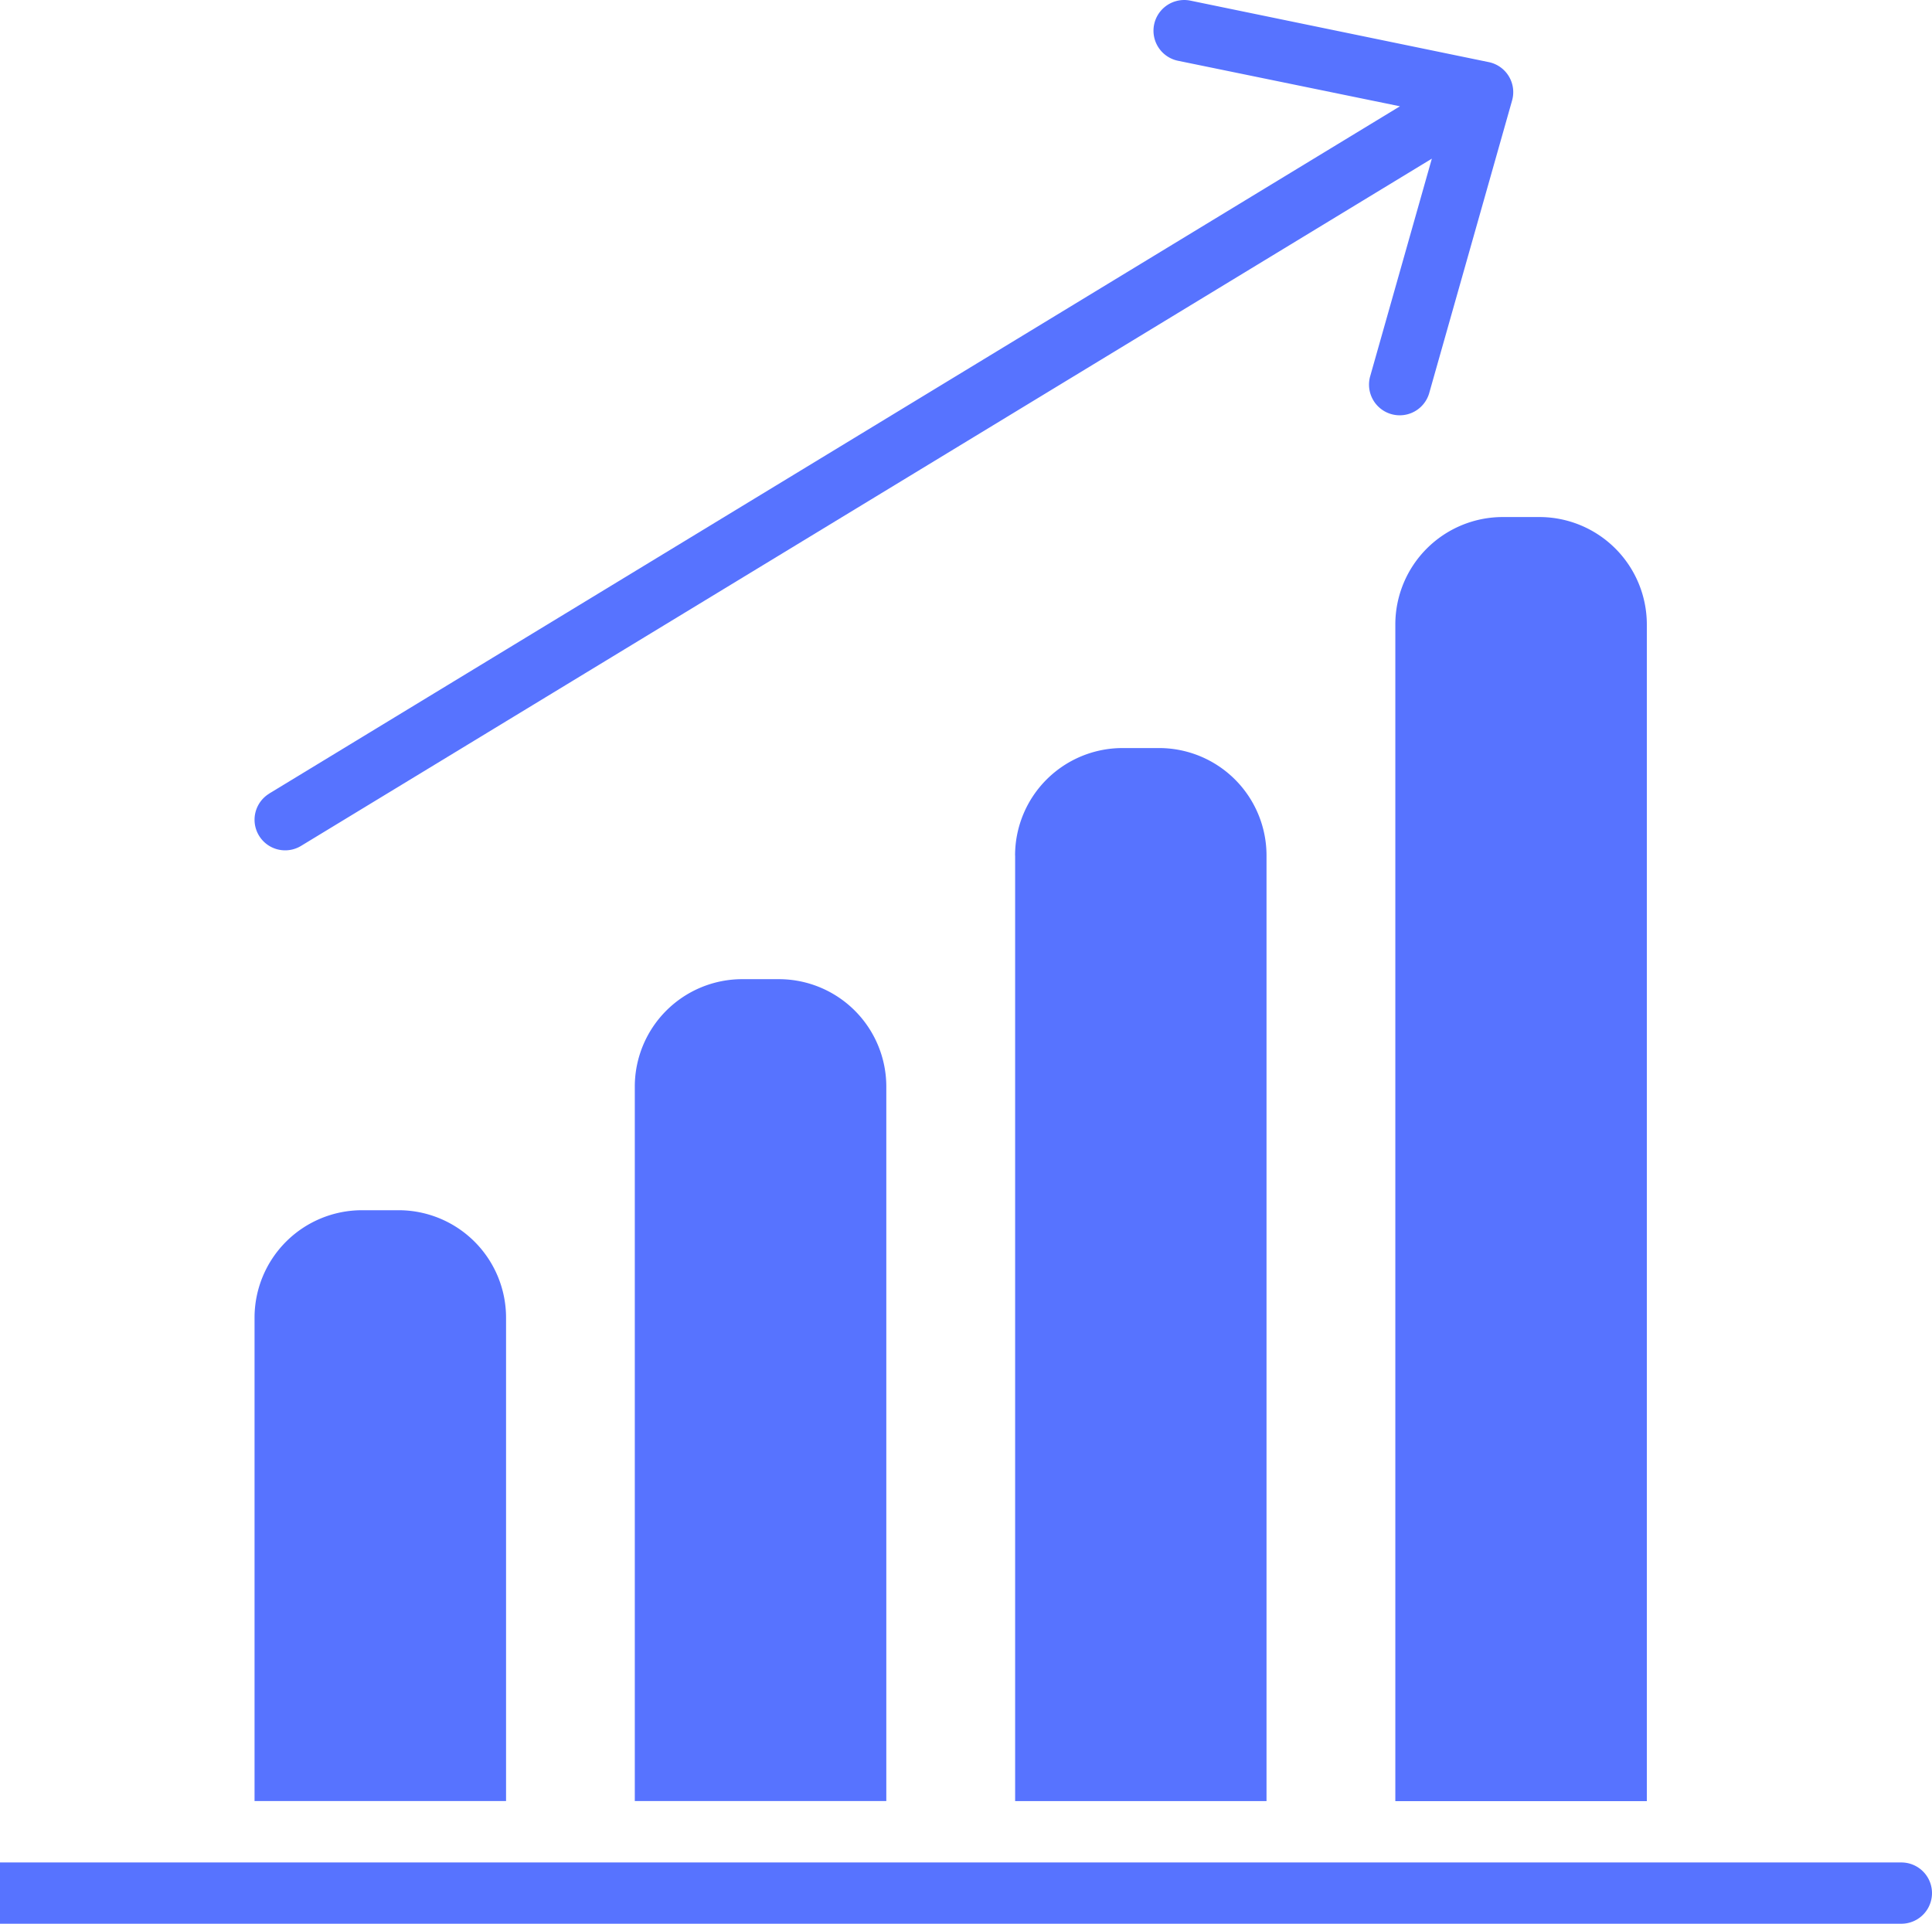
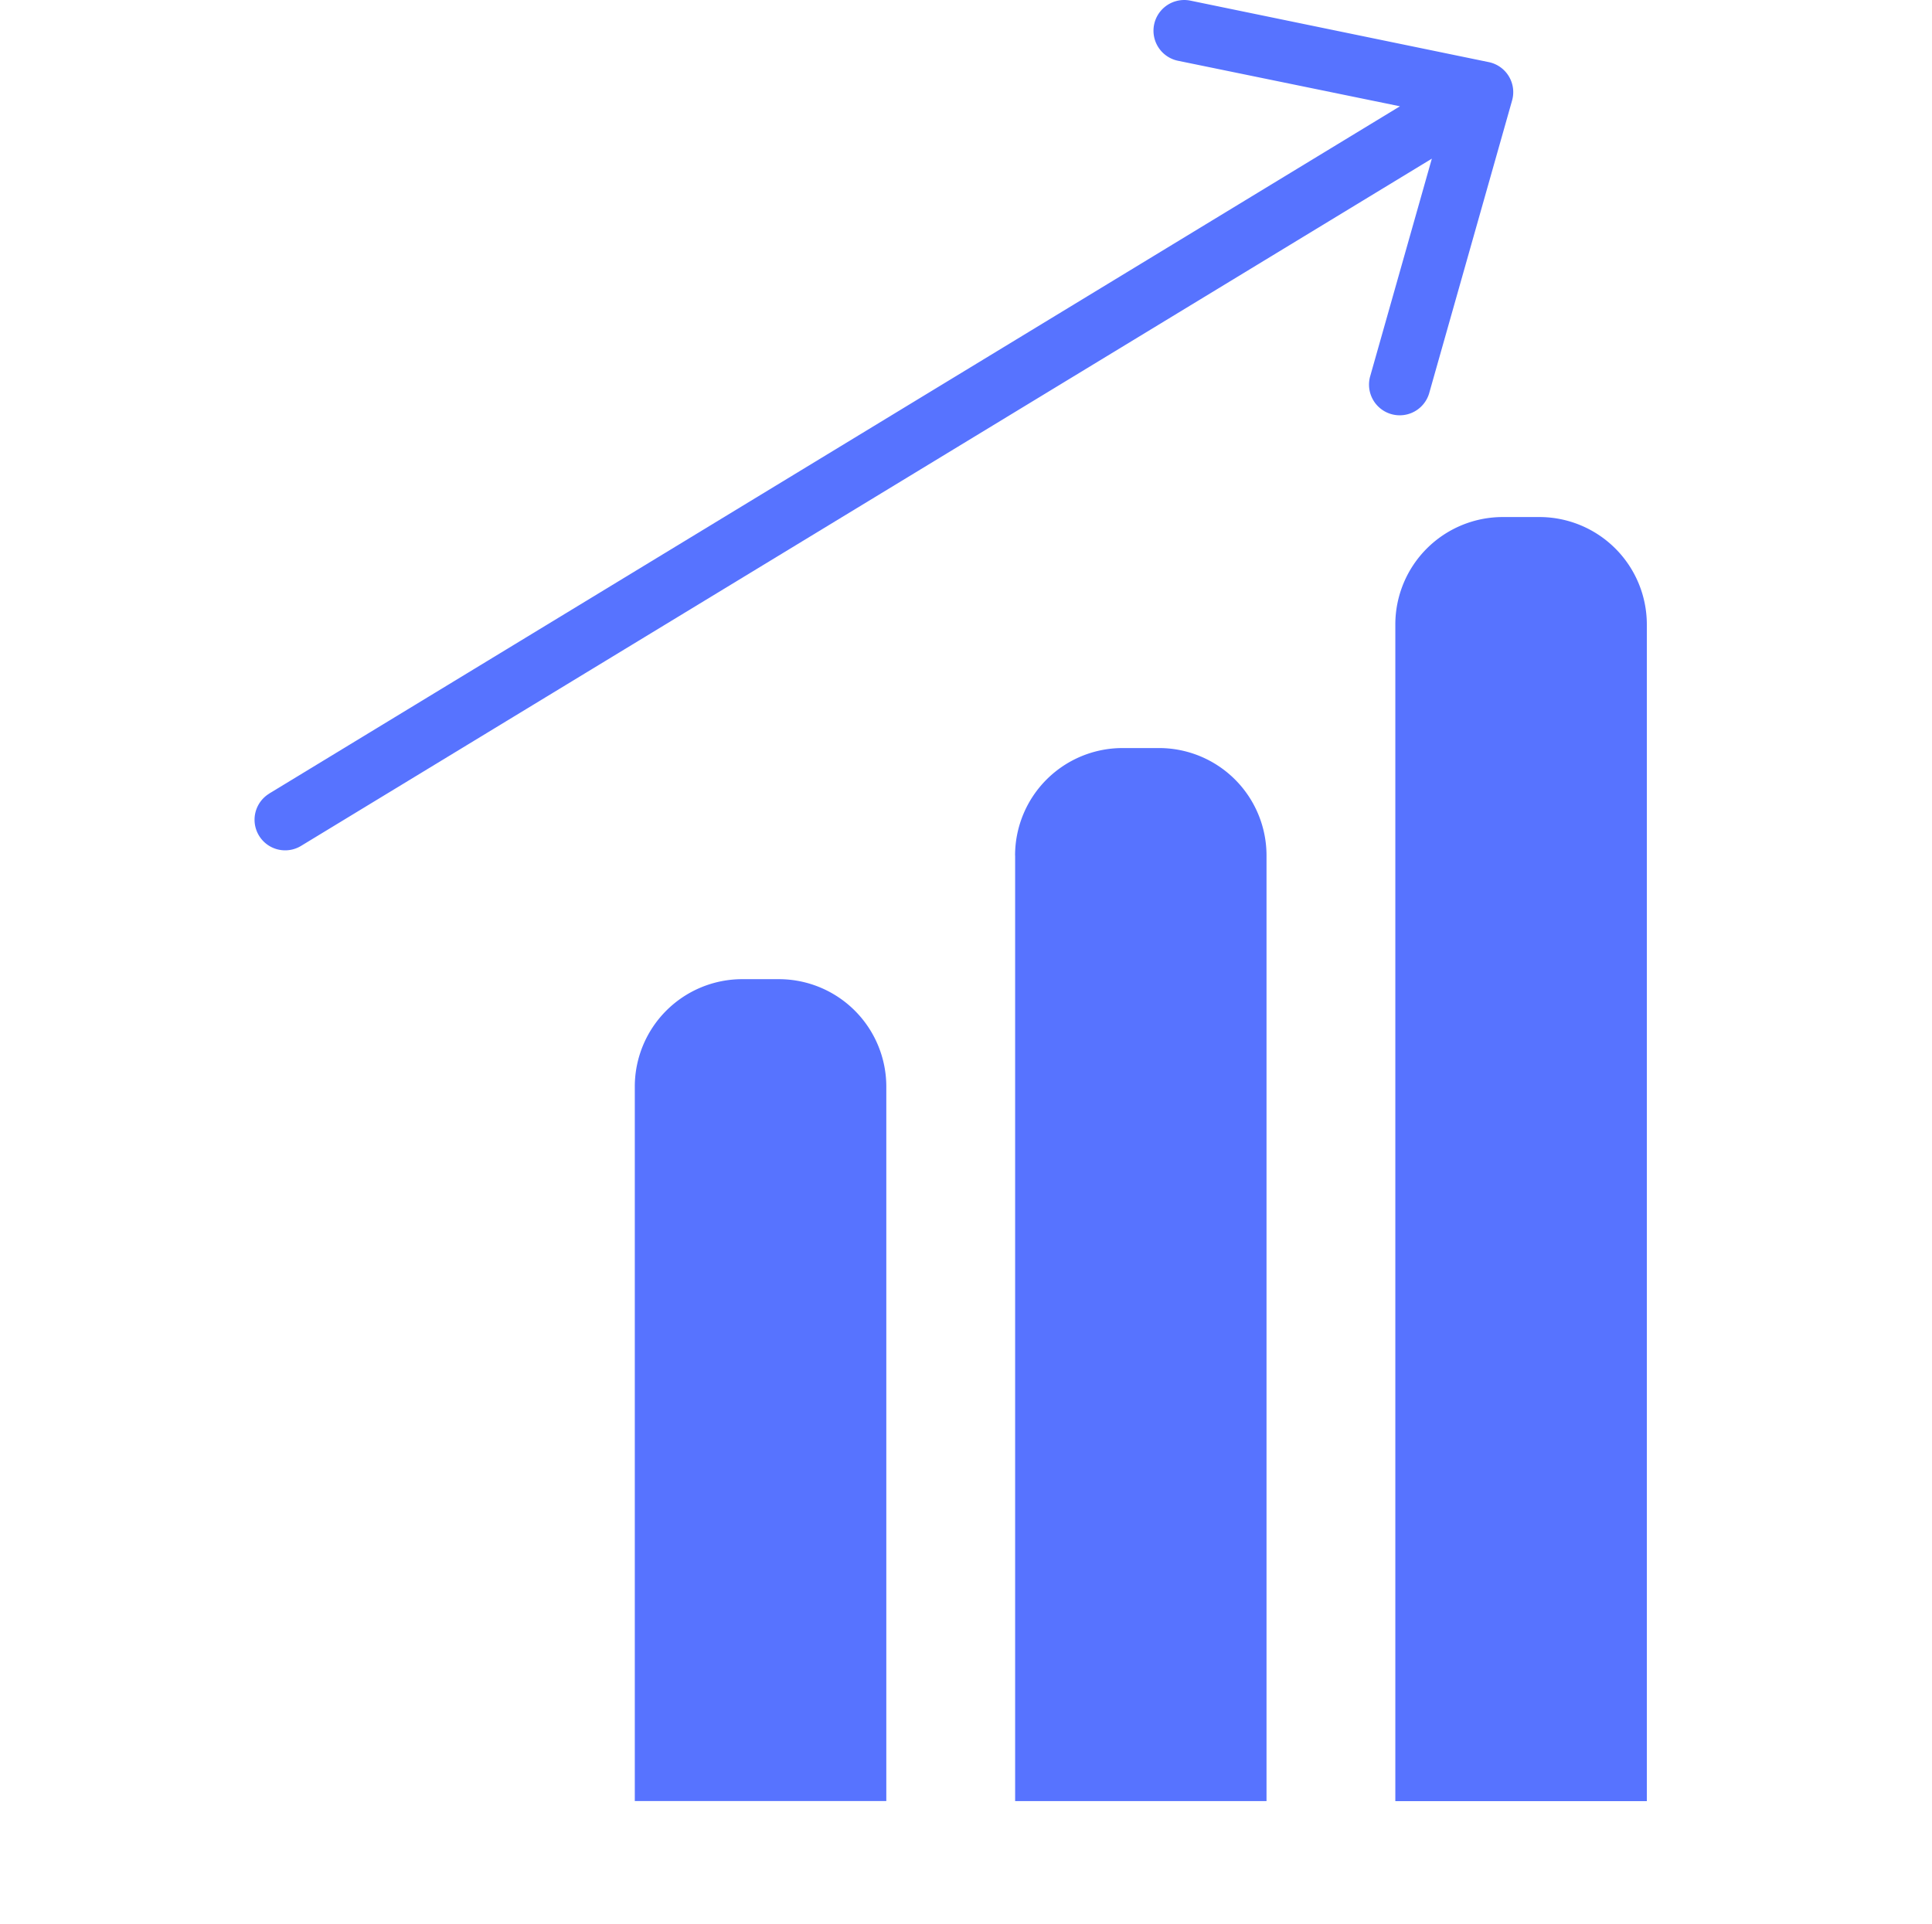
<svg xmlns="http://www.w3.org/2000/svg" id="Group_1628" data-name="Group 1628" viewBox="0 0 96.414 96.015">
  <defs>
    <style>
      .cls-1 {
        fill: #5773ff;
      }
    </style>
  </defs>
-   <path id="Path_2222" data-name="Path 2222" class="cls-1" d="M0,273.018H94.885a1.529,1.529,0,0,0,0-3.058H0" transform="translate(0 -177.003)" />
  <g id="Group_1626" data-name="Group 1626" transform="translate(12.703 25.804)">
    <g id="Group_1622" data-name="Group 1622" transform="translate(56.929)">
      <path id="Path_2223" data-name="Path 2223" class="cls-1" d="M202.22,80.3a5.364,5.364,0,0,1,5.358-5.358h1.835a5.364,5.364,0,0,1,5.358,5.358v58.733H202.22Z" transform="translate(-202.22 -74.94)" />
    </g>
    <g id="Group_1623" data-name="Group 1623" transform="translate(37.953 11.532)">
      <path id="Path_2224" data-name="Path 2224" class="cls-1" d="M147.11,113.788a5.364,5.364,0,0,1,5.358-5.358H154.3a5.364,5.364,0,0,1,5.358,5.358v47.2H147.113v-47.2Z" transform="translate(-147.11 -108.43)" />
    </g>
    <g id="Group_1624" data-name="Group 1624" transform="translate(18.976 23.067)">
      <path id="Path_2225" data-name="Path 2225" class="cls-1" d="M92,147.288a5.364,5.364,0,0,1,5.358-5.358h1.835a5.364,5.364,0,0,1,5.358,5.358v35.663H92Z" transform="translate(-92 -141.93)" />
    </g>
    <g id="Group_1625" data-name="Group 1625" transform="translate(0 34.599)">
-       <path id="Path_2226" data-name="Path 2226" class="cls-1" d="M36.89,180.778a5.364,5.364,0,0,1,5.358-5.358h1.835a5.364,5.364,0,0,1,5.358,5.358v24.131H36.89Z" transform="translate(-36.89 -175.42)" />
-     </g>
+       </g>
  </g>
  <g id="Group_1627" data-name="Group 1627" transform="translate(12.701 0)">
    <path id="Path_2227" data-name="Path 2227" class="cls-1" d="M37.62,39.605l56.426-34.3L82.969,3.033a1.532,1.532,0,0,1-1.191-1.811h0A1.535,1.535,0,0,1,83.585.031L98.477,3.1a1.53,1.53,0,0,1,1.164,1.918L95.5,19.641a1.532,1.532,0,0,1-2.948-.833L95.637,7.919l-56.43,34.3a1.527,1.527,0,1,1-1.587-2.61Z" transform="translate(-36.884 0)" />
  </g>
</svg>